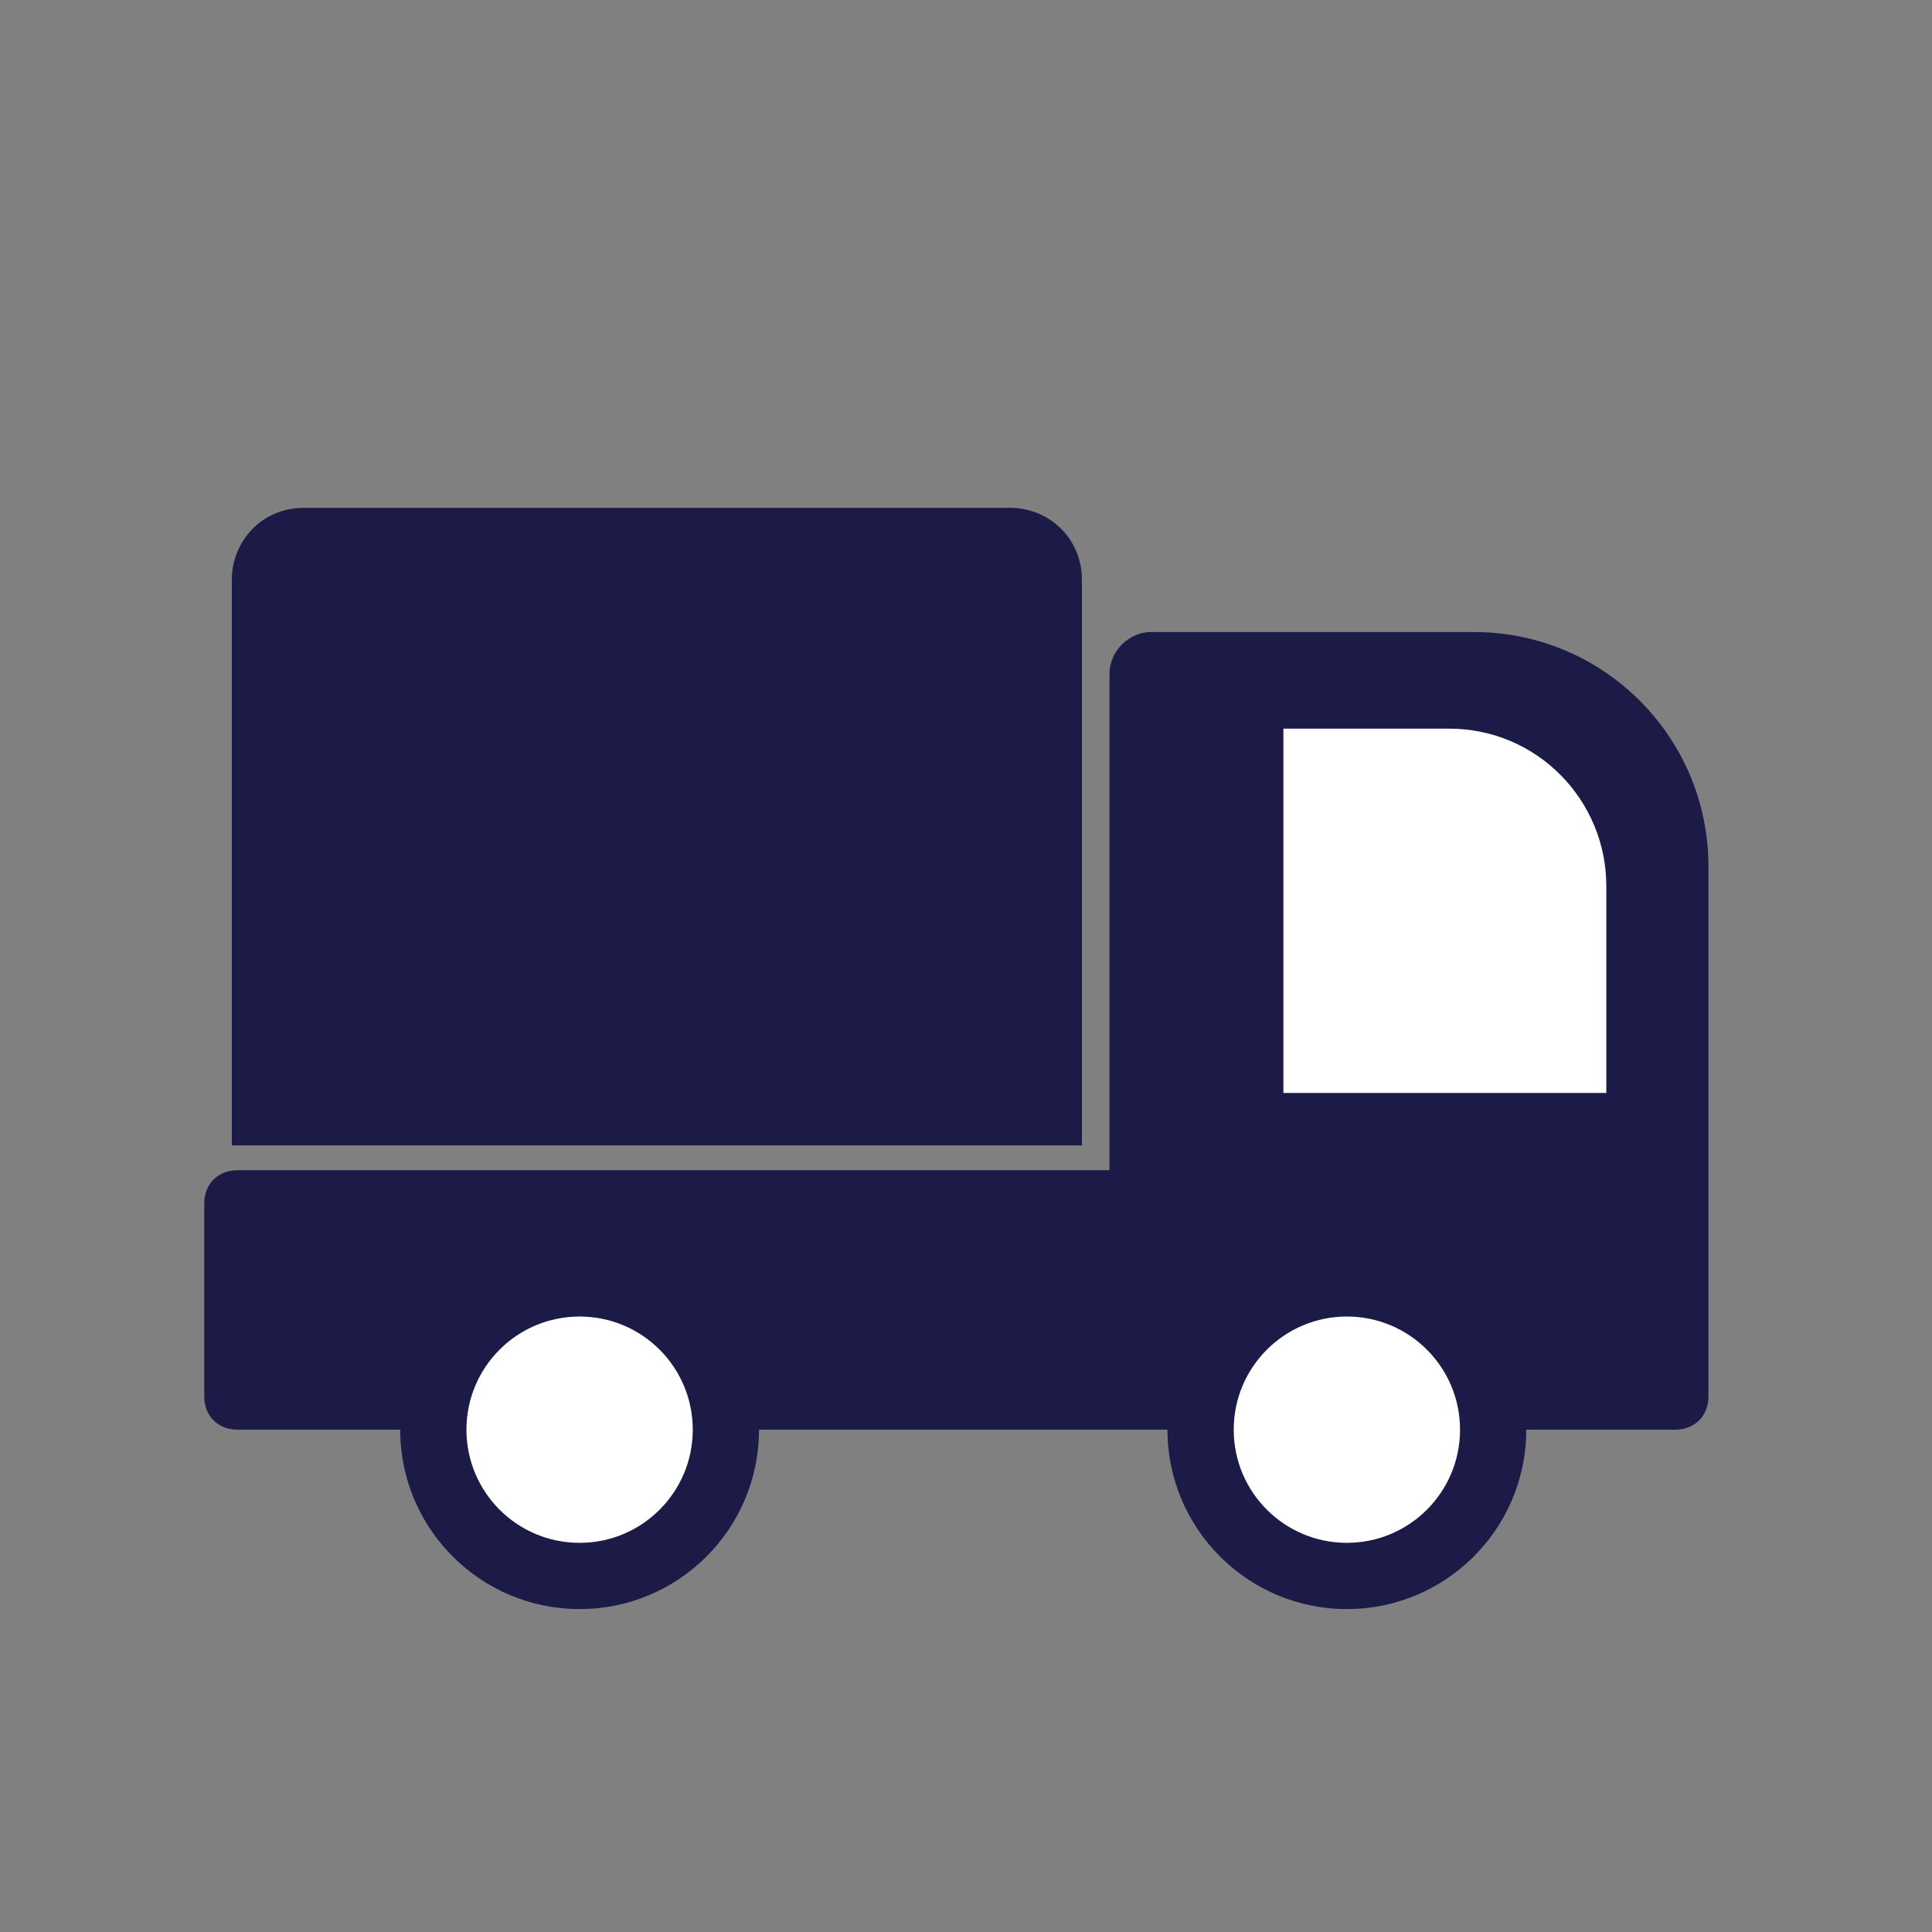
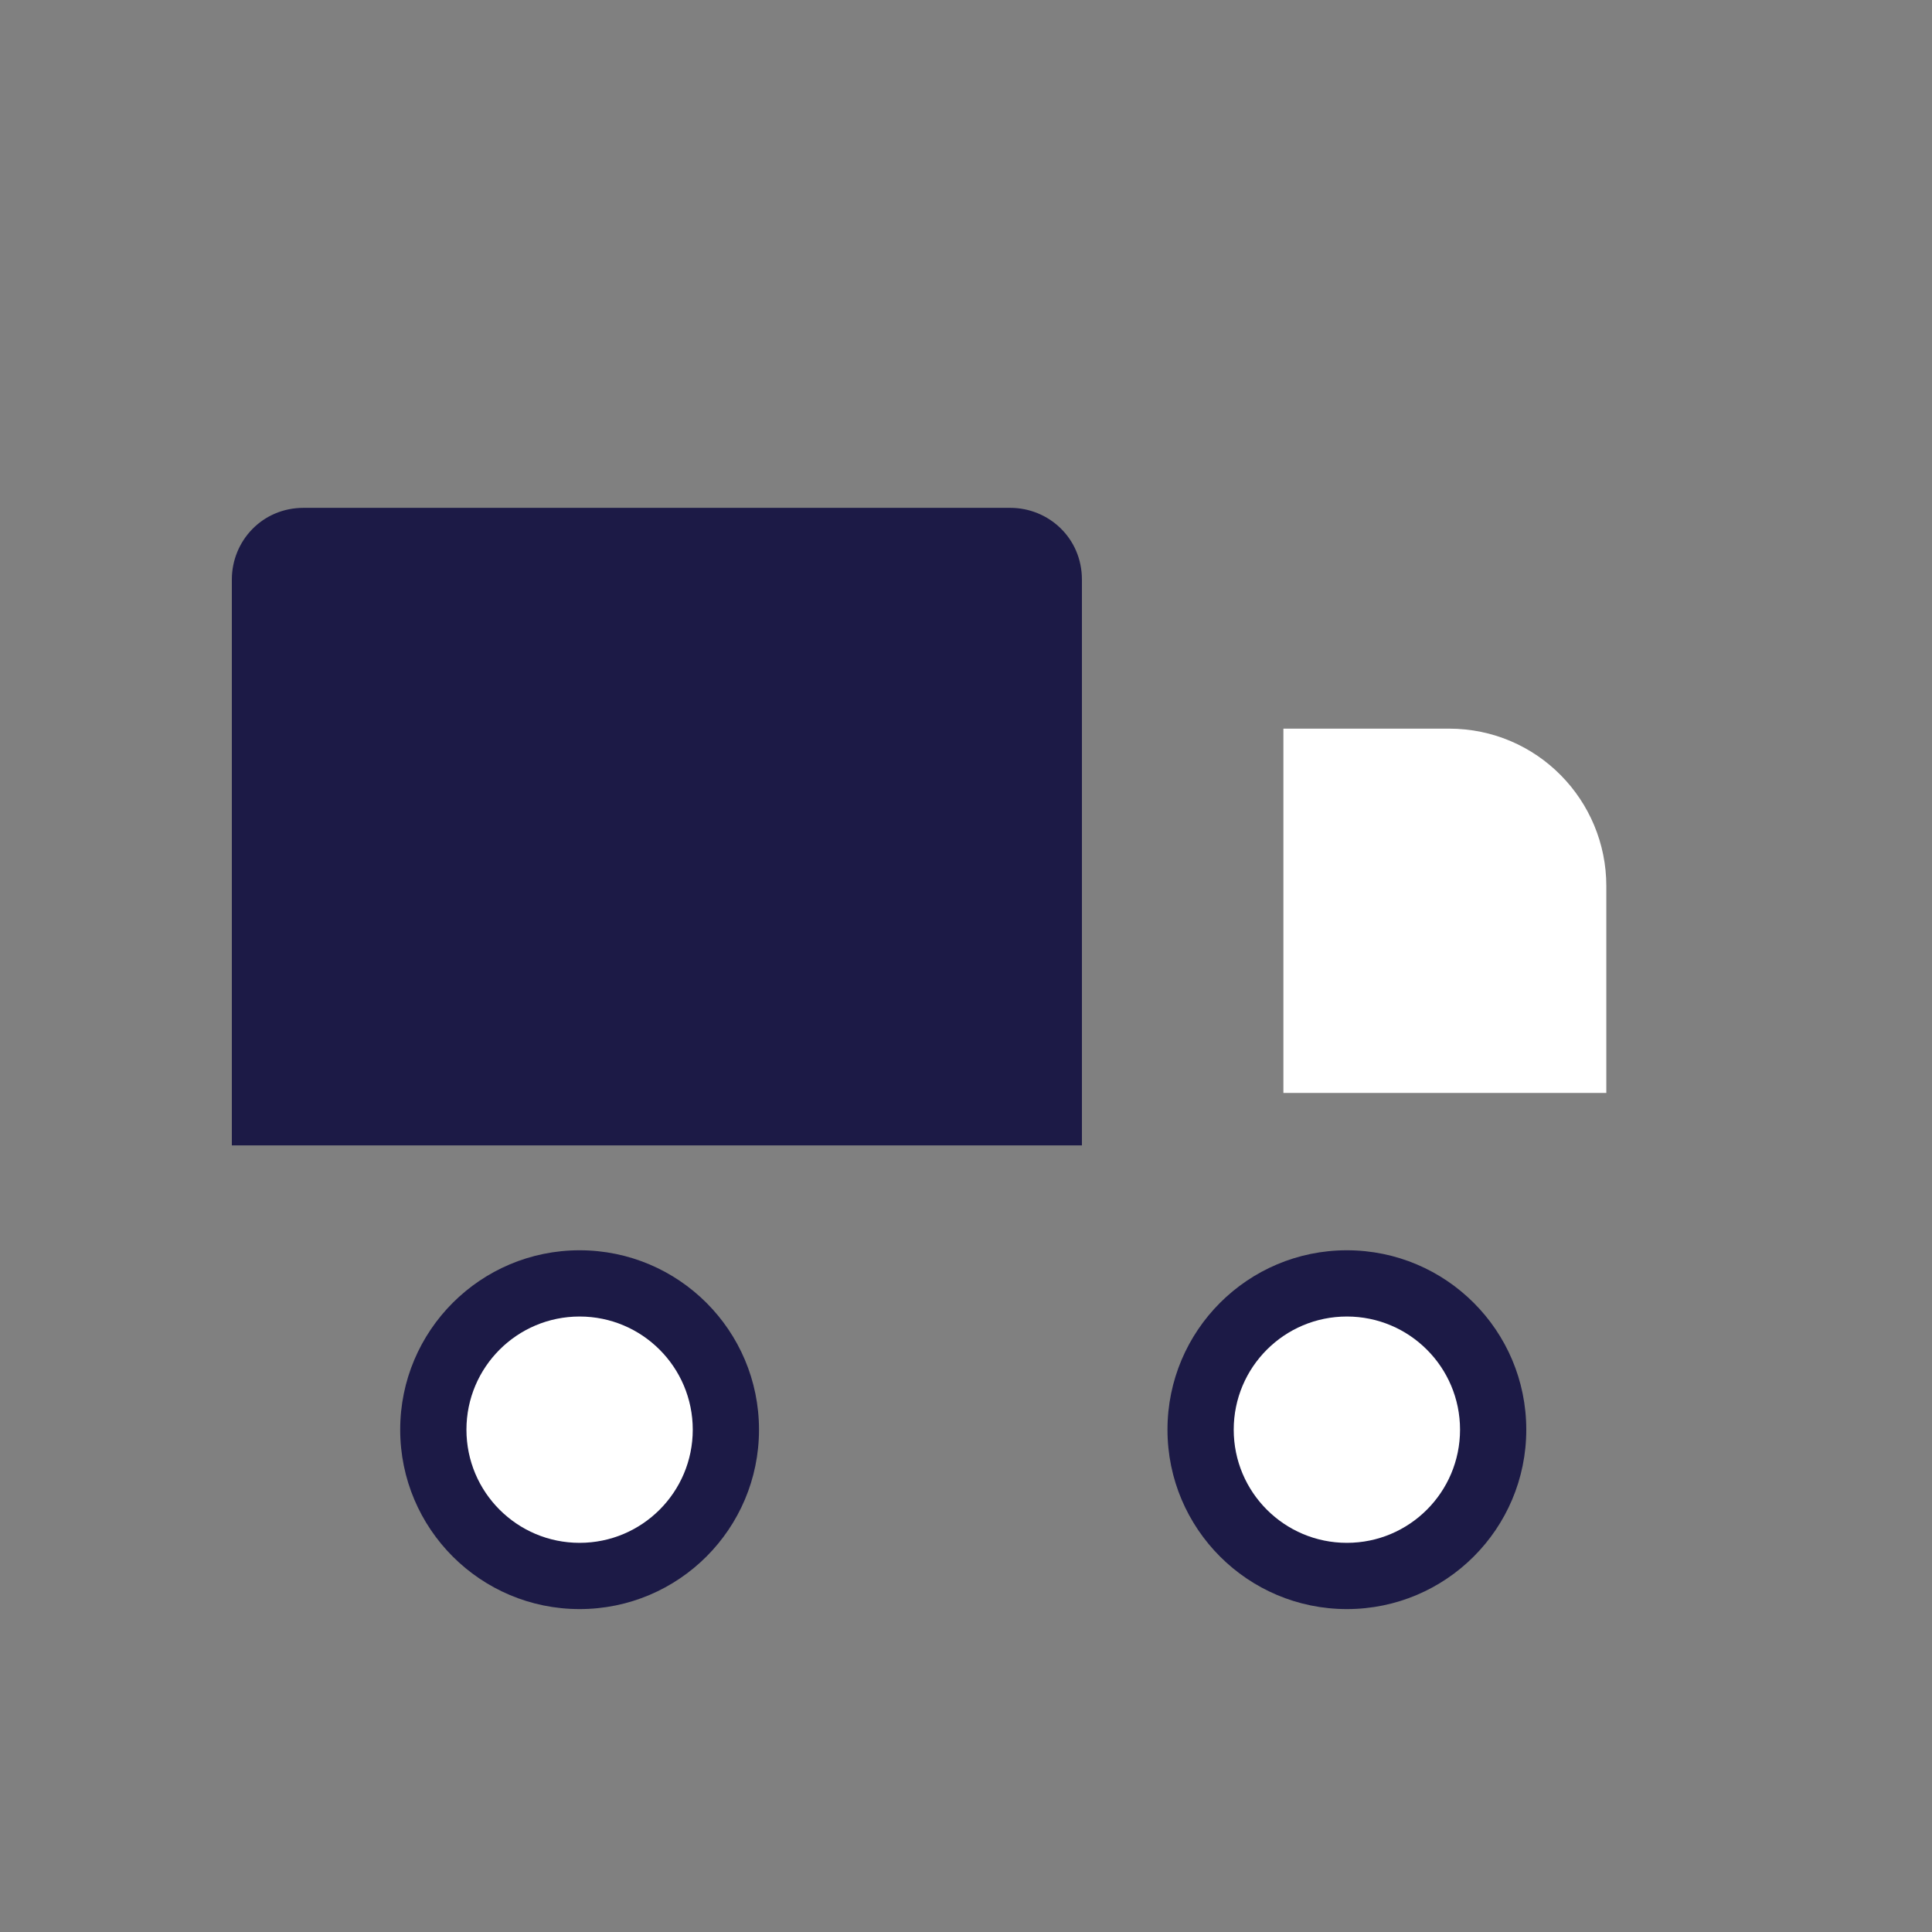
<svg xmlns="http://www.w3.org/2000/svg" version="1.1" id="レイヤー_1" x="0px" y="0px" viewBox="0 0 70 70" style="enable-background:new 0 0 70 70;" xml:space="preserve">
  <rect x="0" y="0" width="70" height="70" fill="#808080" stroke="none" />
  <style type="text/css">
	.st0{fill:#1C1A46;}
	.st1{fill:#FFFFFF;}
</style>
  <path class="st0" d="M39.1,41.5H8.4V21c0-1.4,1.1-2.6,2.6-2.6h25.6c1.4,0,2.6,1.1,2.6,2.6V41.5z" />
-   <path class="st0" d="M53.4,22.9H41.7c-0.8,0-1.5,0.7-1.5,1.5v18H8.6c-0.7,0-1.2,0.5-1.2,1.2v7c0,0.7,0.5,1.2,1.2,1.2h52.1  c0.7,0,1.2-0.5,1.2-1.2V31.4C61.9,26.7,58.1,22.9,53.4,22.9z" />
  <path class="st1" d="M58.3,39.6H46.5V26.4h6c3.2,0,5.7,2.6,5.7,5.7V39.6z" />
  <circle class="st0" cx="21" cy="51.8" r="6.5" />
  <circle class="st1" cx="21" cy="51.8" r="4.1" />
  <circle class="st0" cx="48.8" cy="51.8" r="6.5" />
  <circle class="st1" cx="48.8" cy="51.8" r="4.1" />
</svg>